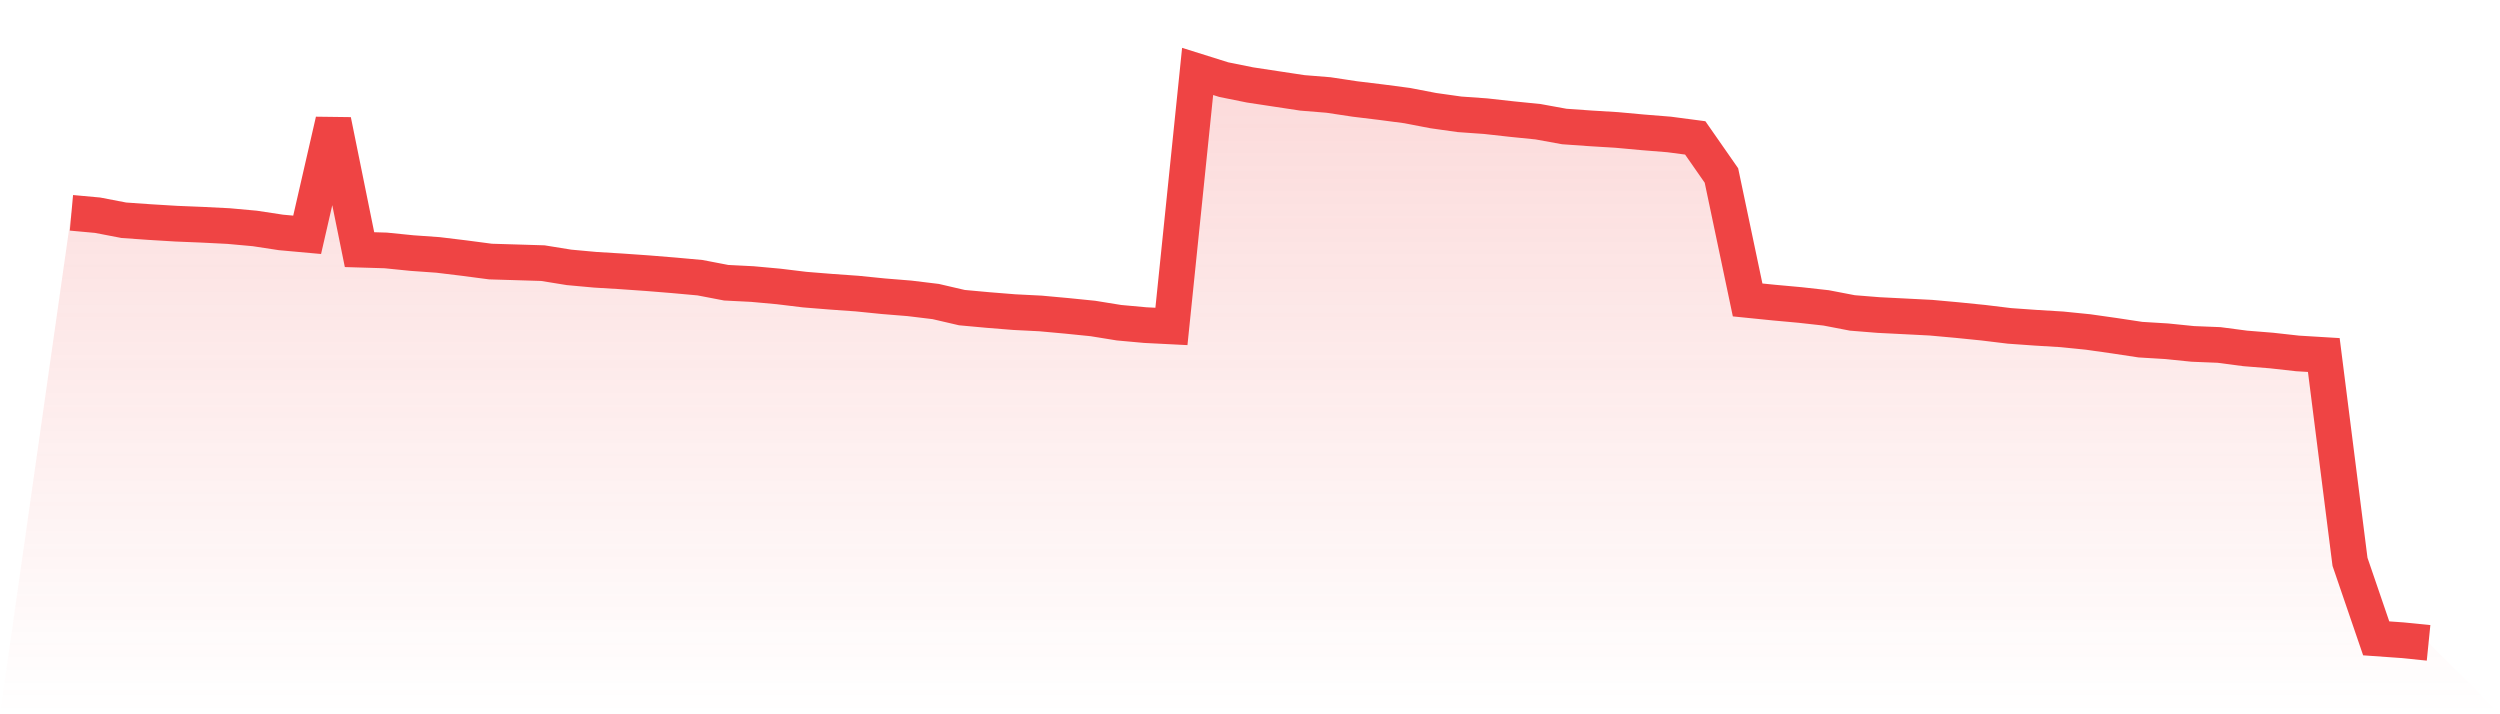
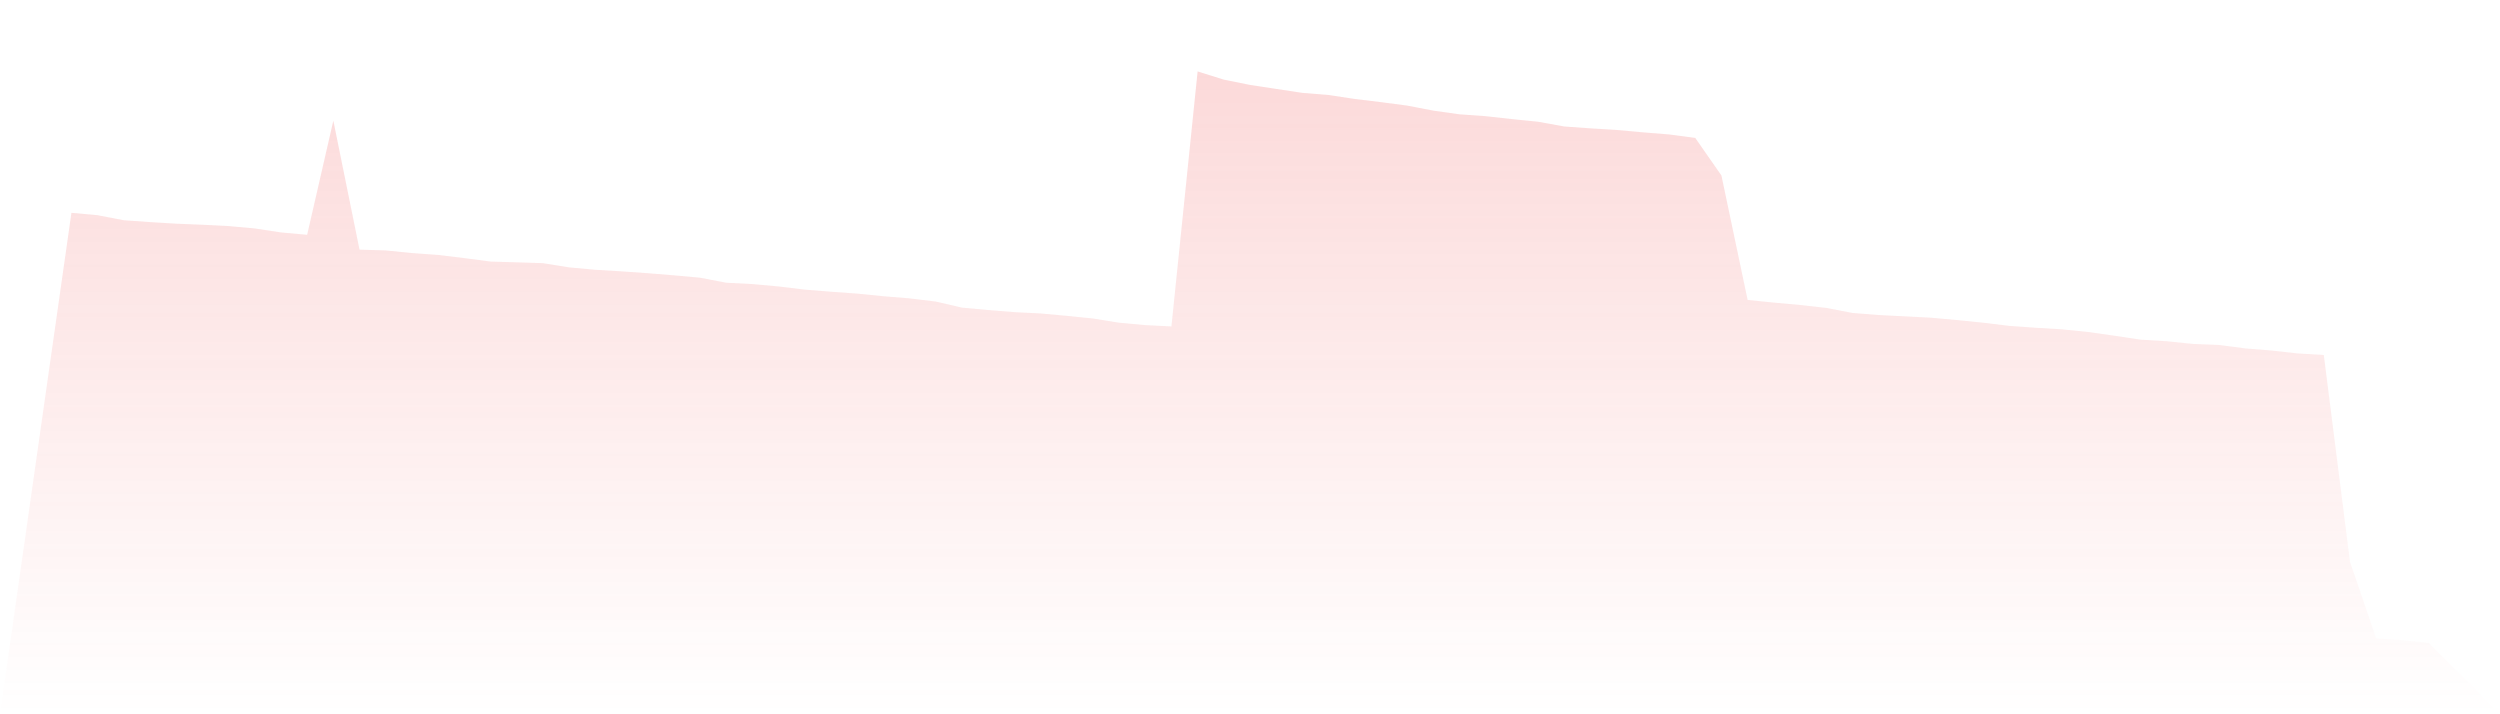
<svg xmlns="http://www.w3.org/2000/svg" viewBox="0 0 140 40">
  <defs>
    <linearGradient id="gradient" x1="0" x2="0" y1="0" y2="1">
      <stop offset="0%" stop-color="#ef4444" stop-opacity="0.2" />
      <stop offset="100%" stop-color="#ef4444" stop-opacity="0" />
    </linearGradient>
  </defs>
  <path d="M4,11.918 L4,11.918 L5.467,12.052 L6.933,12.334 L8.4,12.437 L9.867,12.526 L11.333,12.586 L12.8,12.66 L14.267,12.793 L15.733,13.016 L17.2,13.149 L18.667,6.758 L20.133,13.98 L21.6,14.024 L23.067,14.172 L24.533,14.276 L26,14.454 L27.467,14.647 L28.933,14.691 L30.4,14.736 L31.867,14.973 L33.333,15.107 L34.8,15.196 L36.267,15.299 L37.733,15.418 L39.2,15.551 L40.667,15.833 L42.133,15.907 L43.6,16.041 L45.067,16.219 L46.533,16.337 L48,16.441 L49.467,16.589 L50.933,16.708 L52.4,16.886 L53.867,17.227 L55.333,17.361 L56.8,17.479 L58.267,17.553 L59.733,17.687 L61.2,17.835 L62.667,18.072 L64.133,18.206 L65.6,18.28 L67.067,4 L68.533,4.46 L70,4.756 L71.467,4.979 L72.933,5.201 L74.4,5.32 L75.867,5.542 L77.333,5.72 L78.8,5.913 L80.267,6.195 L81.733,6.402 L83.2,6.506 L84.667,6.669 L86.133,6.817 L87.6,7.084 L89.067,7.188 L90.533,7.277 L92,7.411 L93.467,7.529 L94.933,7.722 L96.4,9.828 L97.867,16.797 L99.333,16.945 L100.8,17.079 L102.267,17.242 L103.733,17.524 L105.2,17.642 L106.667,17.716 L108.133,17.791 L109.6,17.924 L111.067,18.072 L112.533,18.25 L114,18.354 L115.467,18.443 L116.933,18.591 L118.4,18.799 L119.867,19.021 L121.333,19.11 L122.8,19.259 L124.267,19.318 L125.733,19.511 L127.2,19.629 L128.667,19.792 L130.133,19.881 L131.6,31.462 L133.067,35.748 L134.533,35.852 L136,36 L140,40 L0,40 z" fill="url(#gradient)" />
-   <path d="M4,11.918 L4,11.918 L5.467,12.052 L6.933,12.334 L8.4,12.437 L9.867,12.526 L11.333,12.586 L12.8,12.66 L14.267,12.793 L15.733,13.016 L17.2,13.149 L18.667,6.758 L20.133,13.98 L21.6,14.024 L23.067,14.172 L24.533,14.276 L26,14.454 L27.467,14.647 L28.933,14.691 L30.4,14.736 L31.867,14.973 L33.333,15.107 L34.8,15.196 L36.267,15.299 L37.733,15.418 L39.2,15.551 L40.667,15.833 L42.133,15.907 L43.6,16.041 L45.067,16.219 L46.533,16.337 L48,16.441 L49.467,16.589 L50.933,16.708 L52.4,16.886 L53.867,17.227 L55.333,17.361 L56.8,17.479 L58.267,17.553 L59.733,17.687 L61.2,17.835 L62.667,18.072 L64.133,18.206 L65.6,18.28 L67.067,4 L68.533,4.46 L70,4.756 L71.467,4.979 L72.933,5.201 L74.4,5.32 L75.867,5.542 L77.333,5.72 L78.8,5.913 L80.267,6.195 L81.733,6.402 L83.2,6.506 L84.667,6.669 L86.133,6.817 L87.6,7.084 L89.067,7.188 L90.533,7.277 L92,7.411 L93.467,7.529 L94.933,7.722 L96.4,9.828 L97.867,16.797 L99.333,16.945 L100.8,17.079 L102.267,17.242 L103.733,17.524 L105.2,17.642 L106.667,17.716 L108.133,17.791 L109.6,17.924 L111.067,18.072 L112.533,18.25 L114,18.354 L115.467,18.443 L116.933,18.591 L118.4,18.799 L119.867,19.021 L121.333,19.11 L122.8,19.259 L124.267,19.318 L125.733,19.511 L127.2,19.629 L128.667,19.792 L130.133,19.881 L131.6,31.462 L133.067,35.748 L134.533,35.852 L136,36" fill="none" stroke="#ef4444" stroke-width="2" />
</svg>